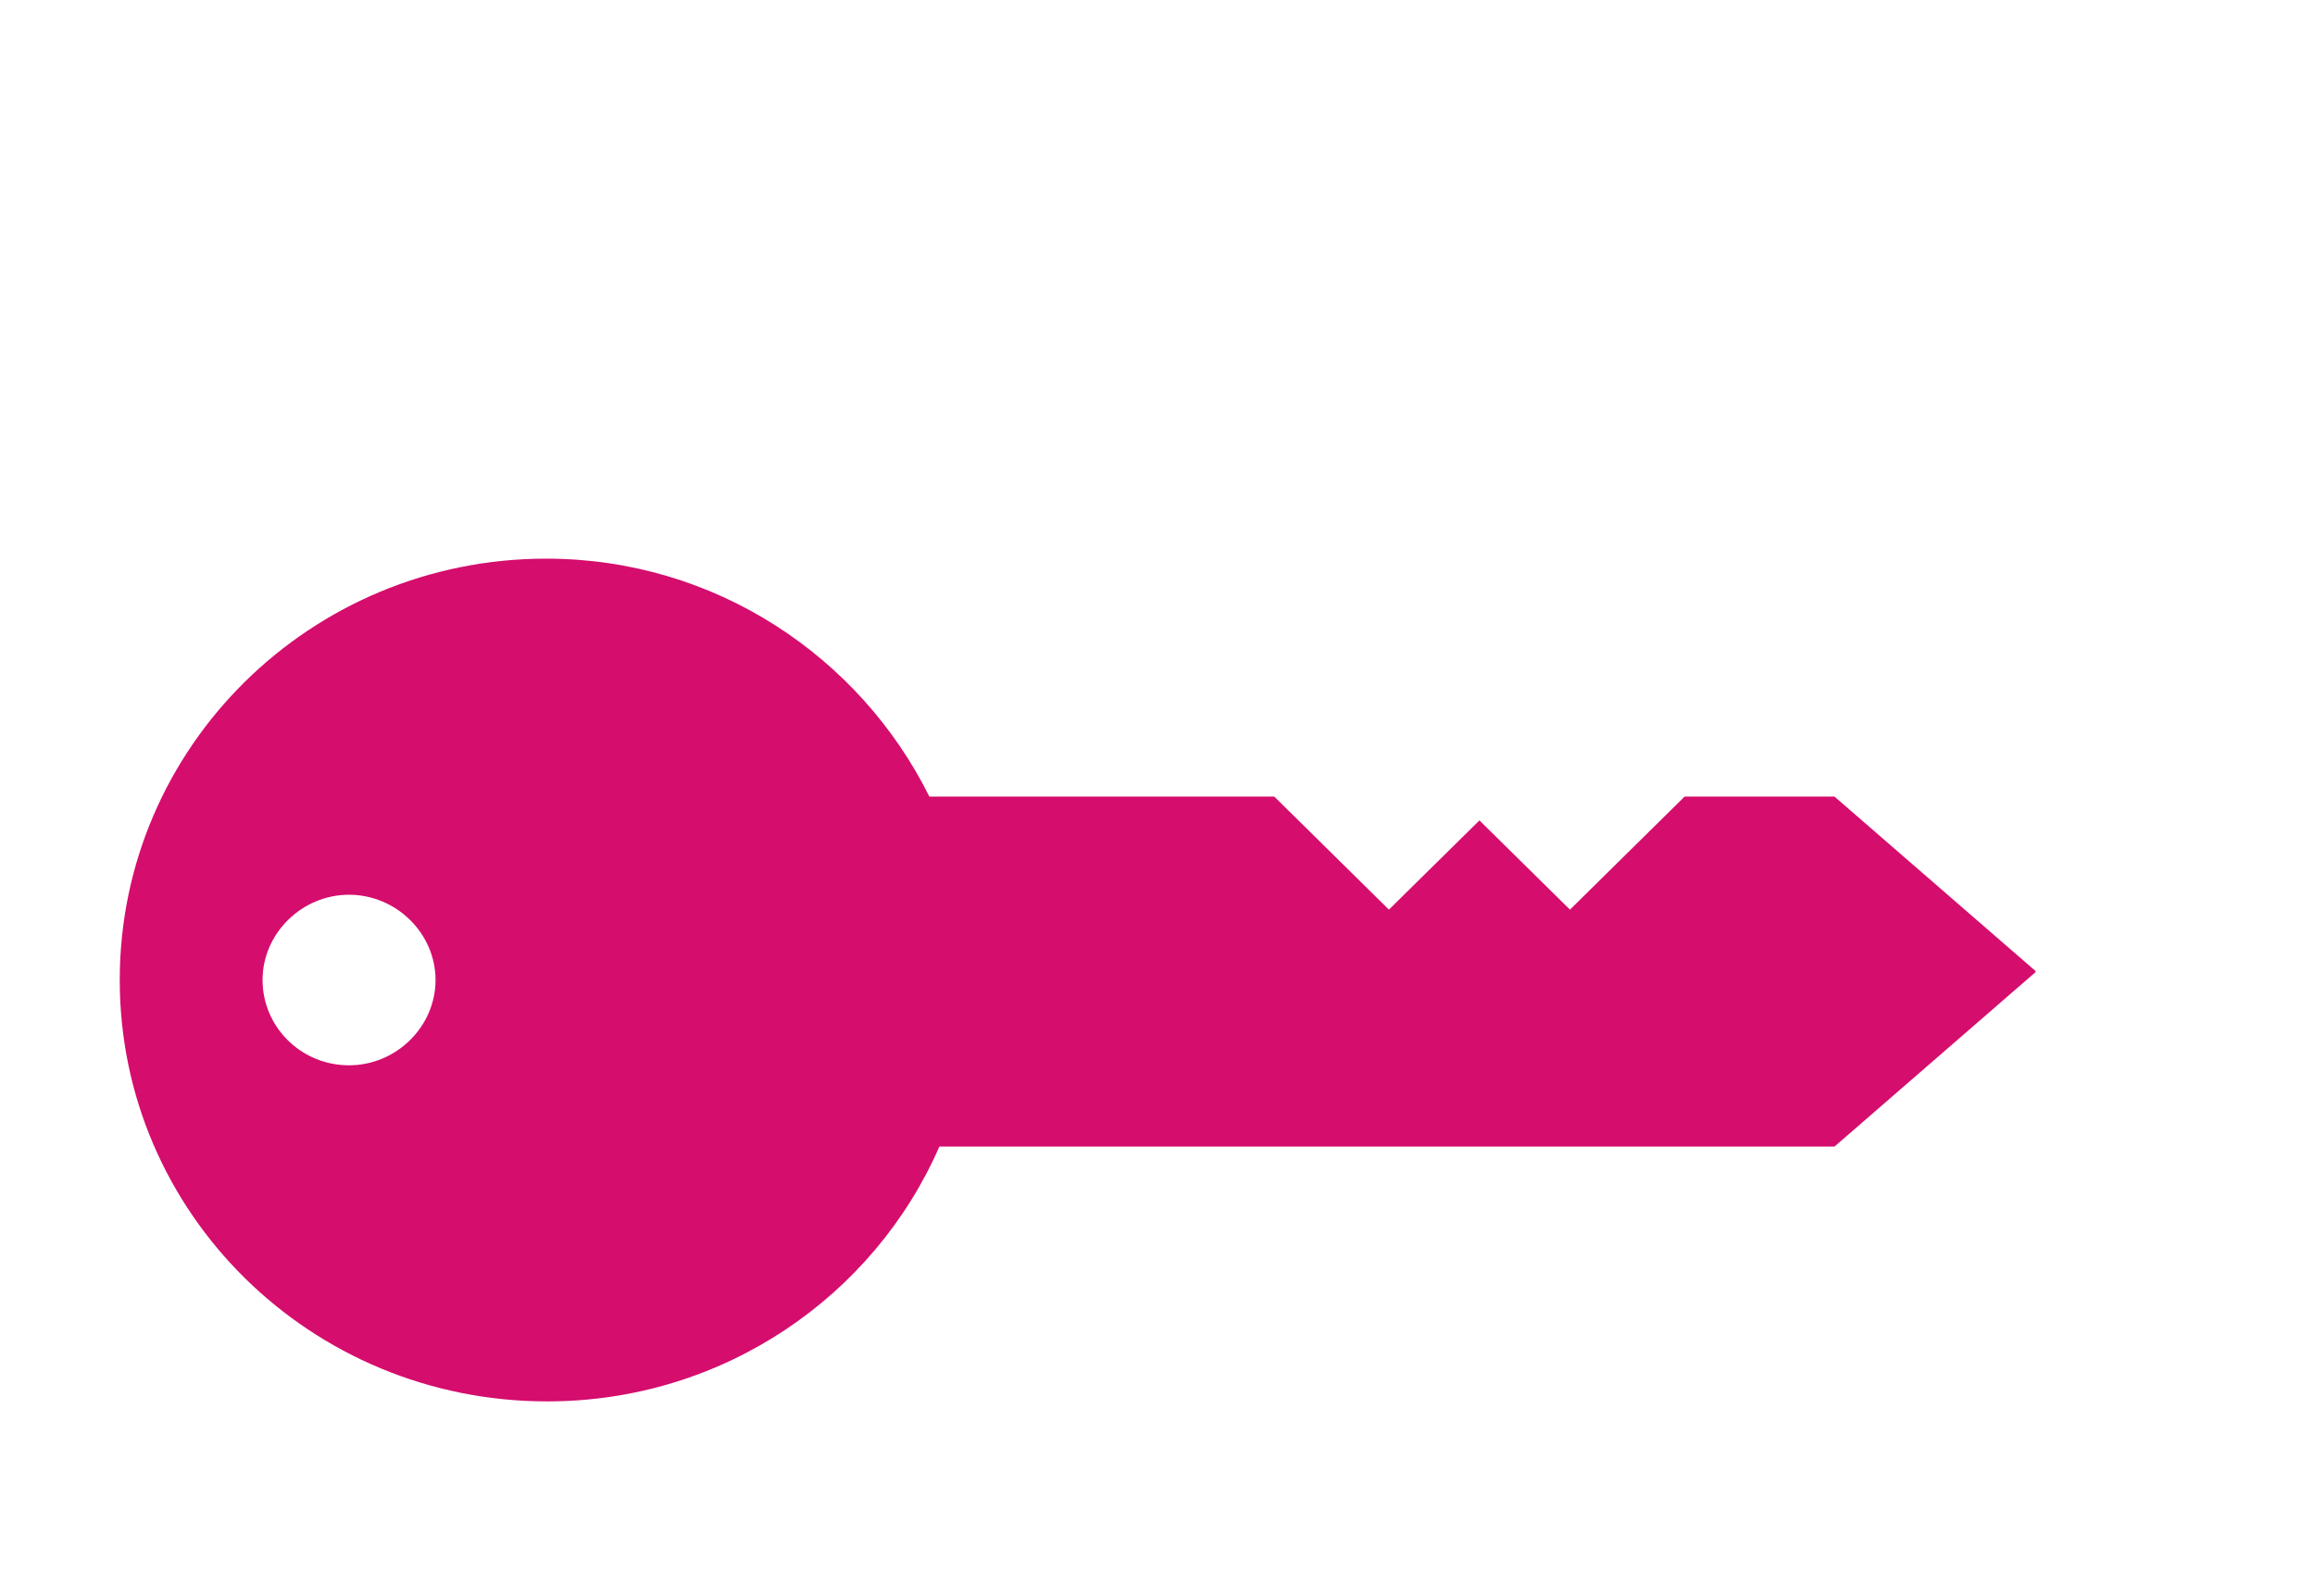
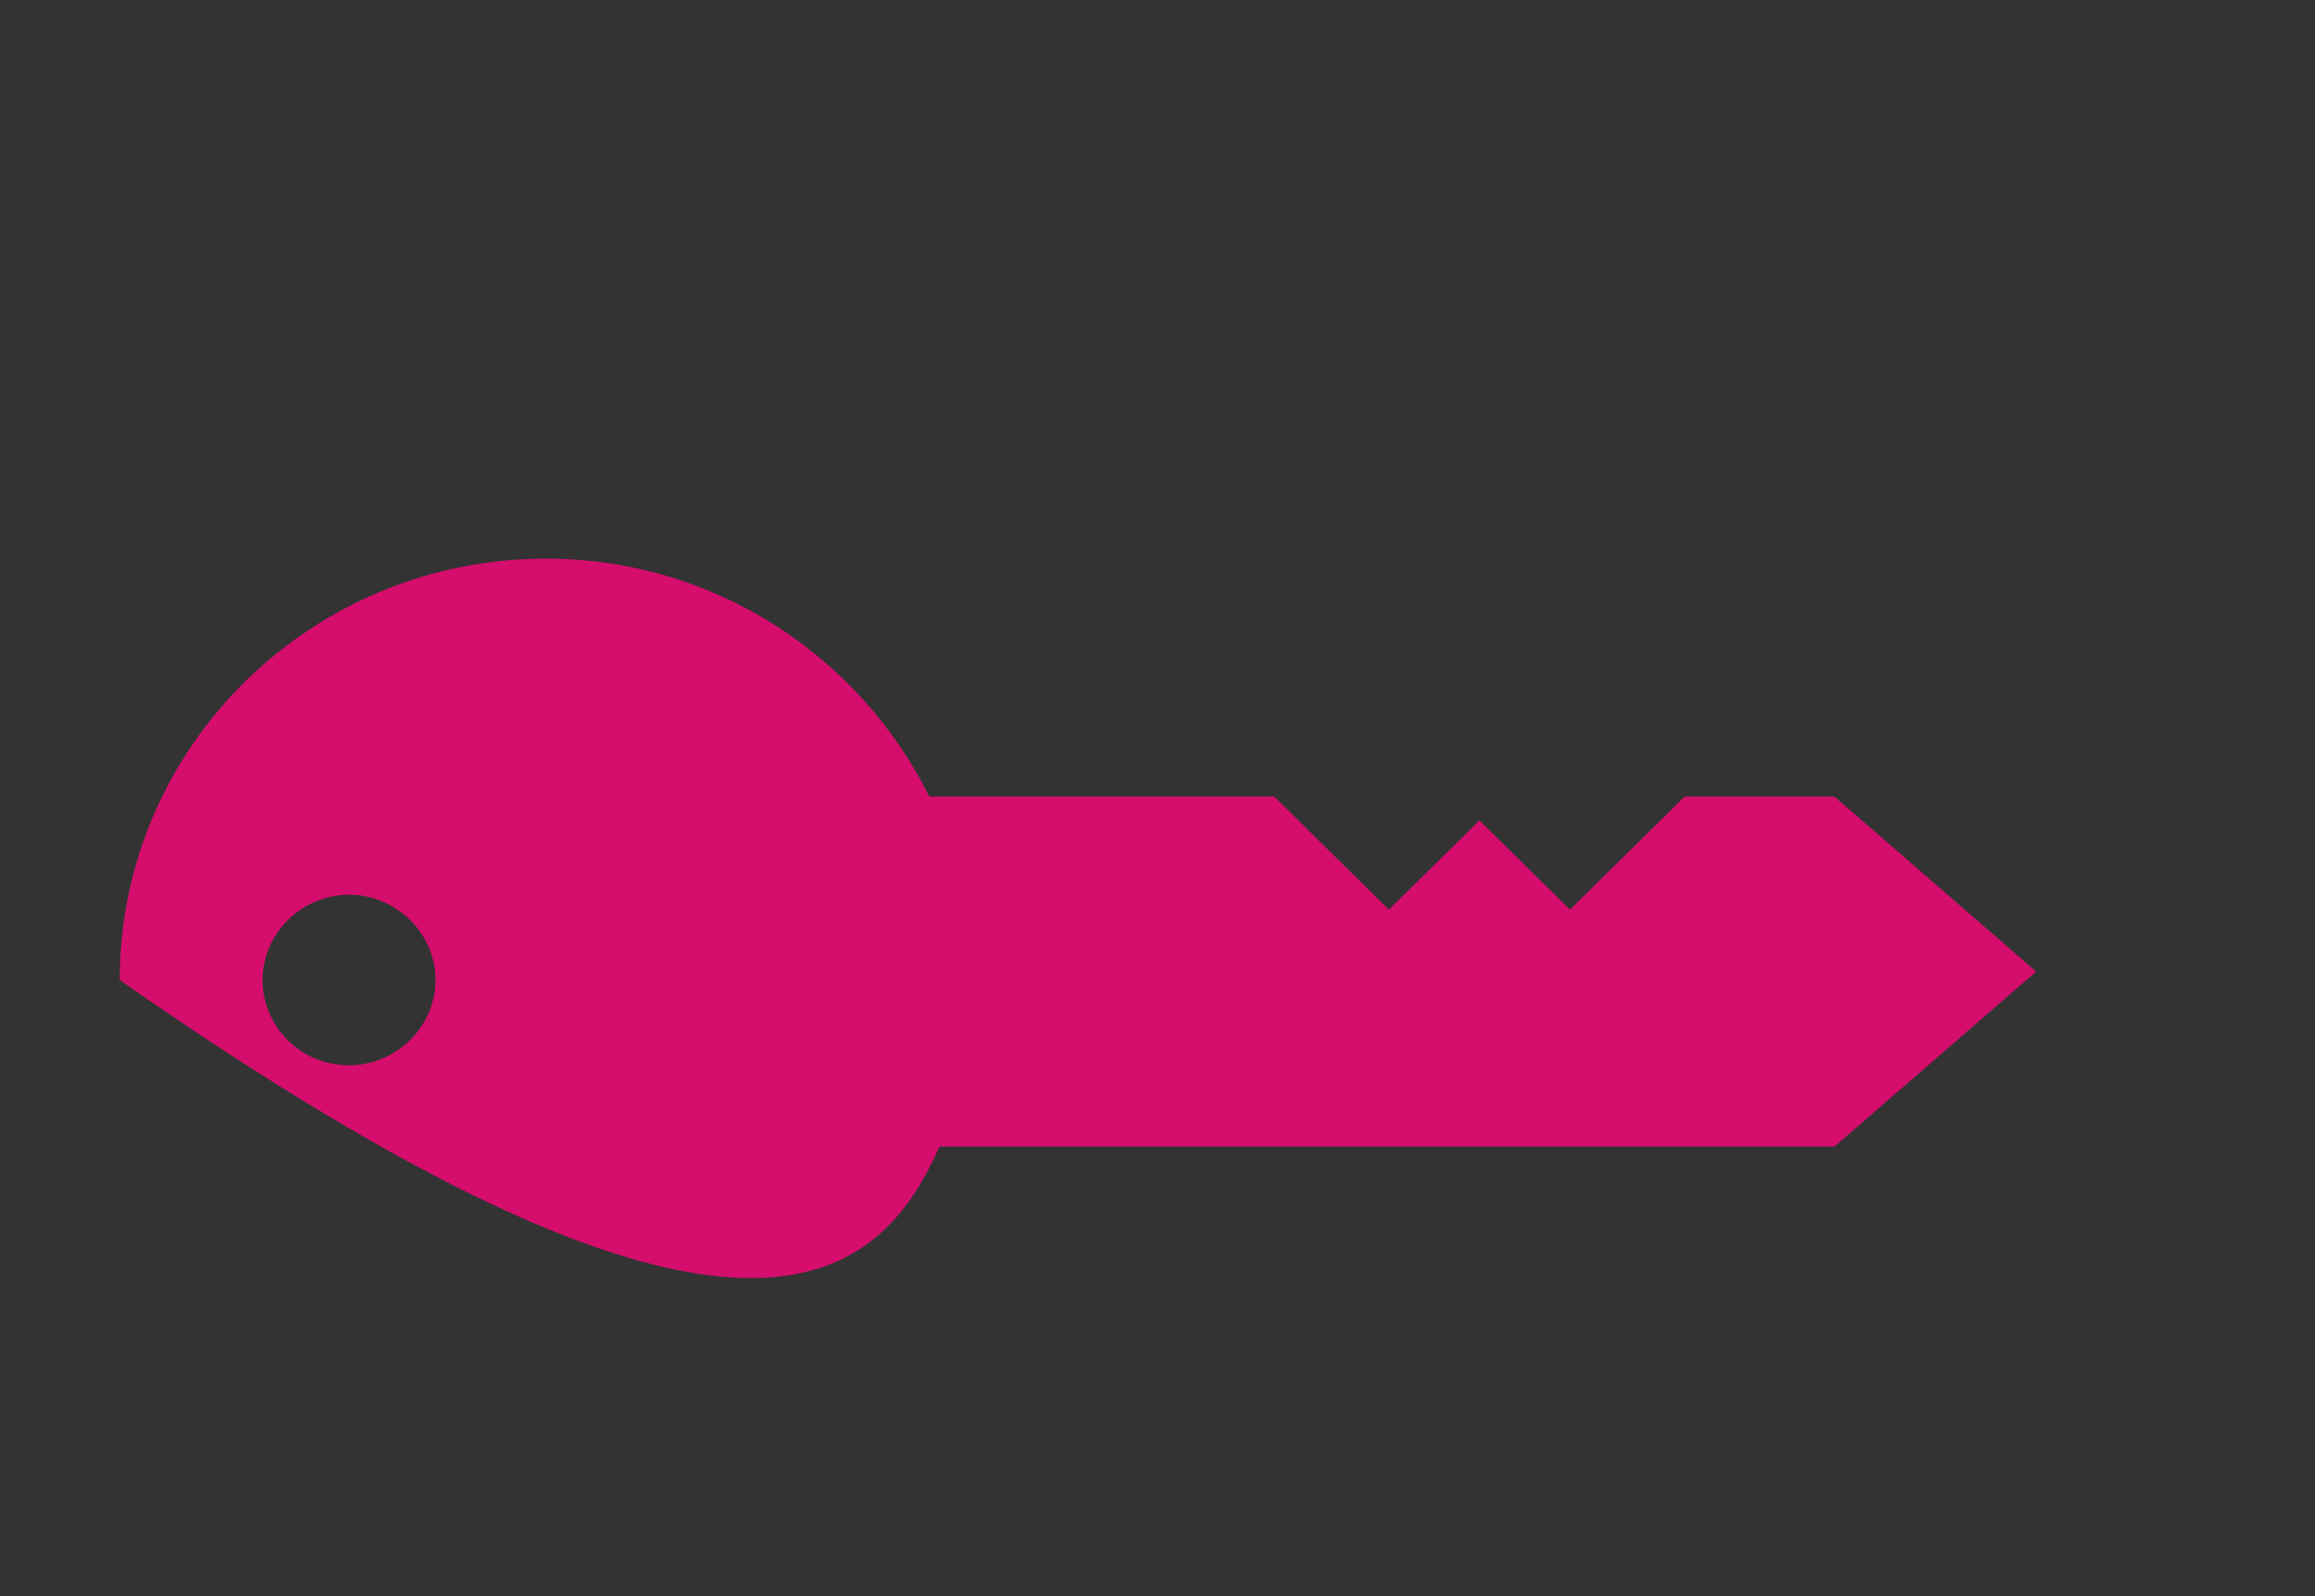
<svg xmlns="http://www.w3.org/2000/svg" width="58" height="40" viewBox="0 0 58 40" fill="none">
  <rect x="0" y="0" width="58" height="40" fill="#333333" stroke="none" />
  <g clip-path="url(#clip0_404_258)">
    <rect width="58" height="40" fill="white" />
  </g>
-   <path fill-rule="evenodd" clip-rule="evenodd" d="M51 24.336L45.961 19.963H42.206L39.334 22.796L37.066 20.56L34.798 22.796L31.926 19.963H23.284C21.545 16.46 17.916 14 13.684 14C7.787 14 3 18.721 3 24.56C3 30.399 7.787 35.12 13.709 35.12C18.118 35.12 21.898 32.486 23.535 28.734H45.961L51 24.361V24.336ZM8.745 26.697C7.535 26.697 6.578 25.728 6.578 24.56C6.578 23.392 7.561 22.423 8.745 22.423C9.929 22.423 10.912 23.392 10.912 24.56C10.912 25.728 9.929 26.697 8.745 26.697Z" fill="#D50D6D" />
+   <path fill-rule="evenodd" clip-rule="evenodd" d="M51 24.336L45.961 19.963H42.206L39.334 22.796L37.066 20.56L34.798 22.796L31.926 19.963H23.284C21.545 16.46 17.916 14 13.684 14C7.787 14 3 18.721 3 24.56C18.118 35.12 21.898 32.486 23.535 28.734H45.961L51 24.361V24.336ZM8.745 26.697C7.535 26.697 6.578 25.728 6.578 24.56C6.578 23.392 7.561 22.423 8.745 22.423C9.929 22.423 10.912 23.392 10.912 24.56C10.912 25.728 9.929 26.697 8.745 26.697Z" fill="#D50D6D" />
  <defs>
    <clipPath id="clip0_404_258">
-       <rect width="58" height="40" fill="white" />
-     </clipPath>
+       </clipPath>
  </defs>
</svg>